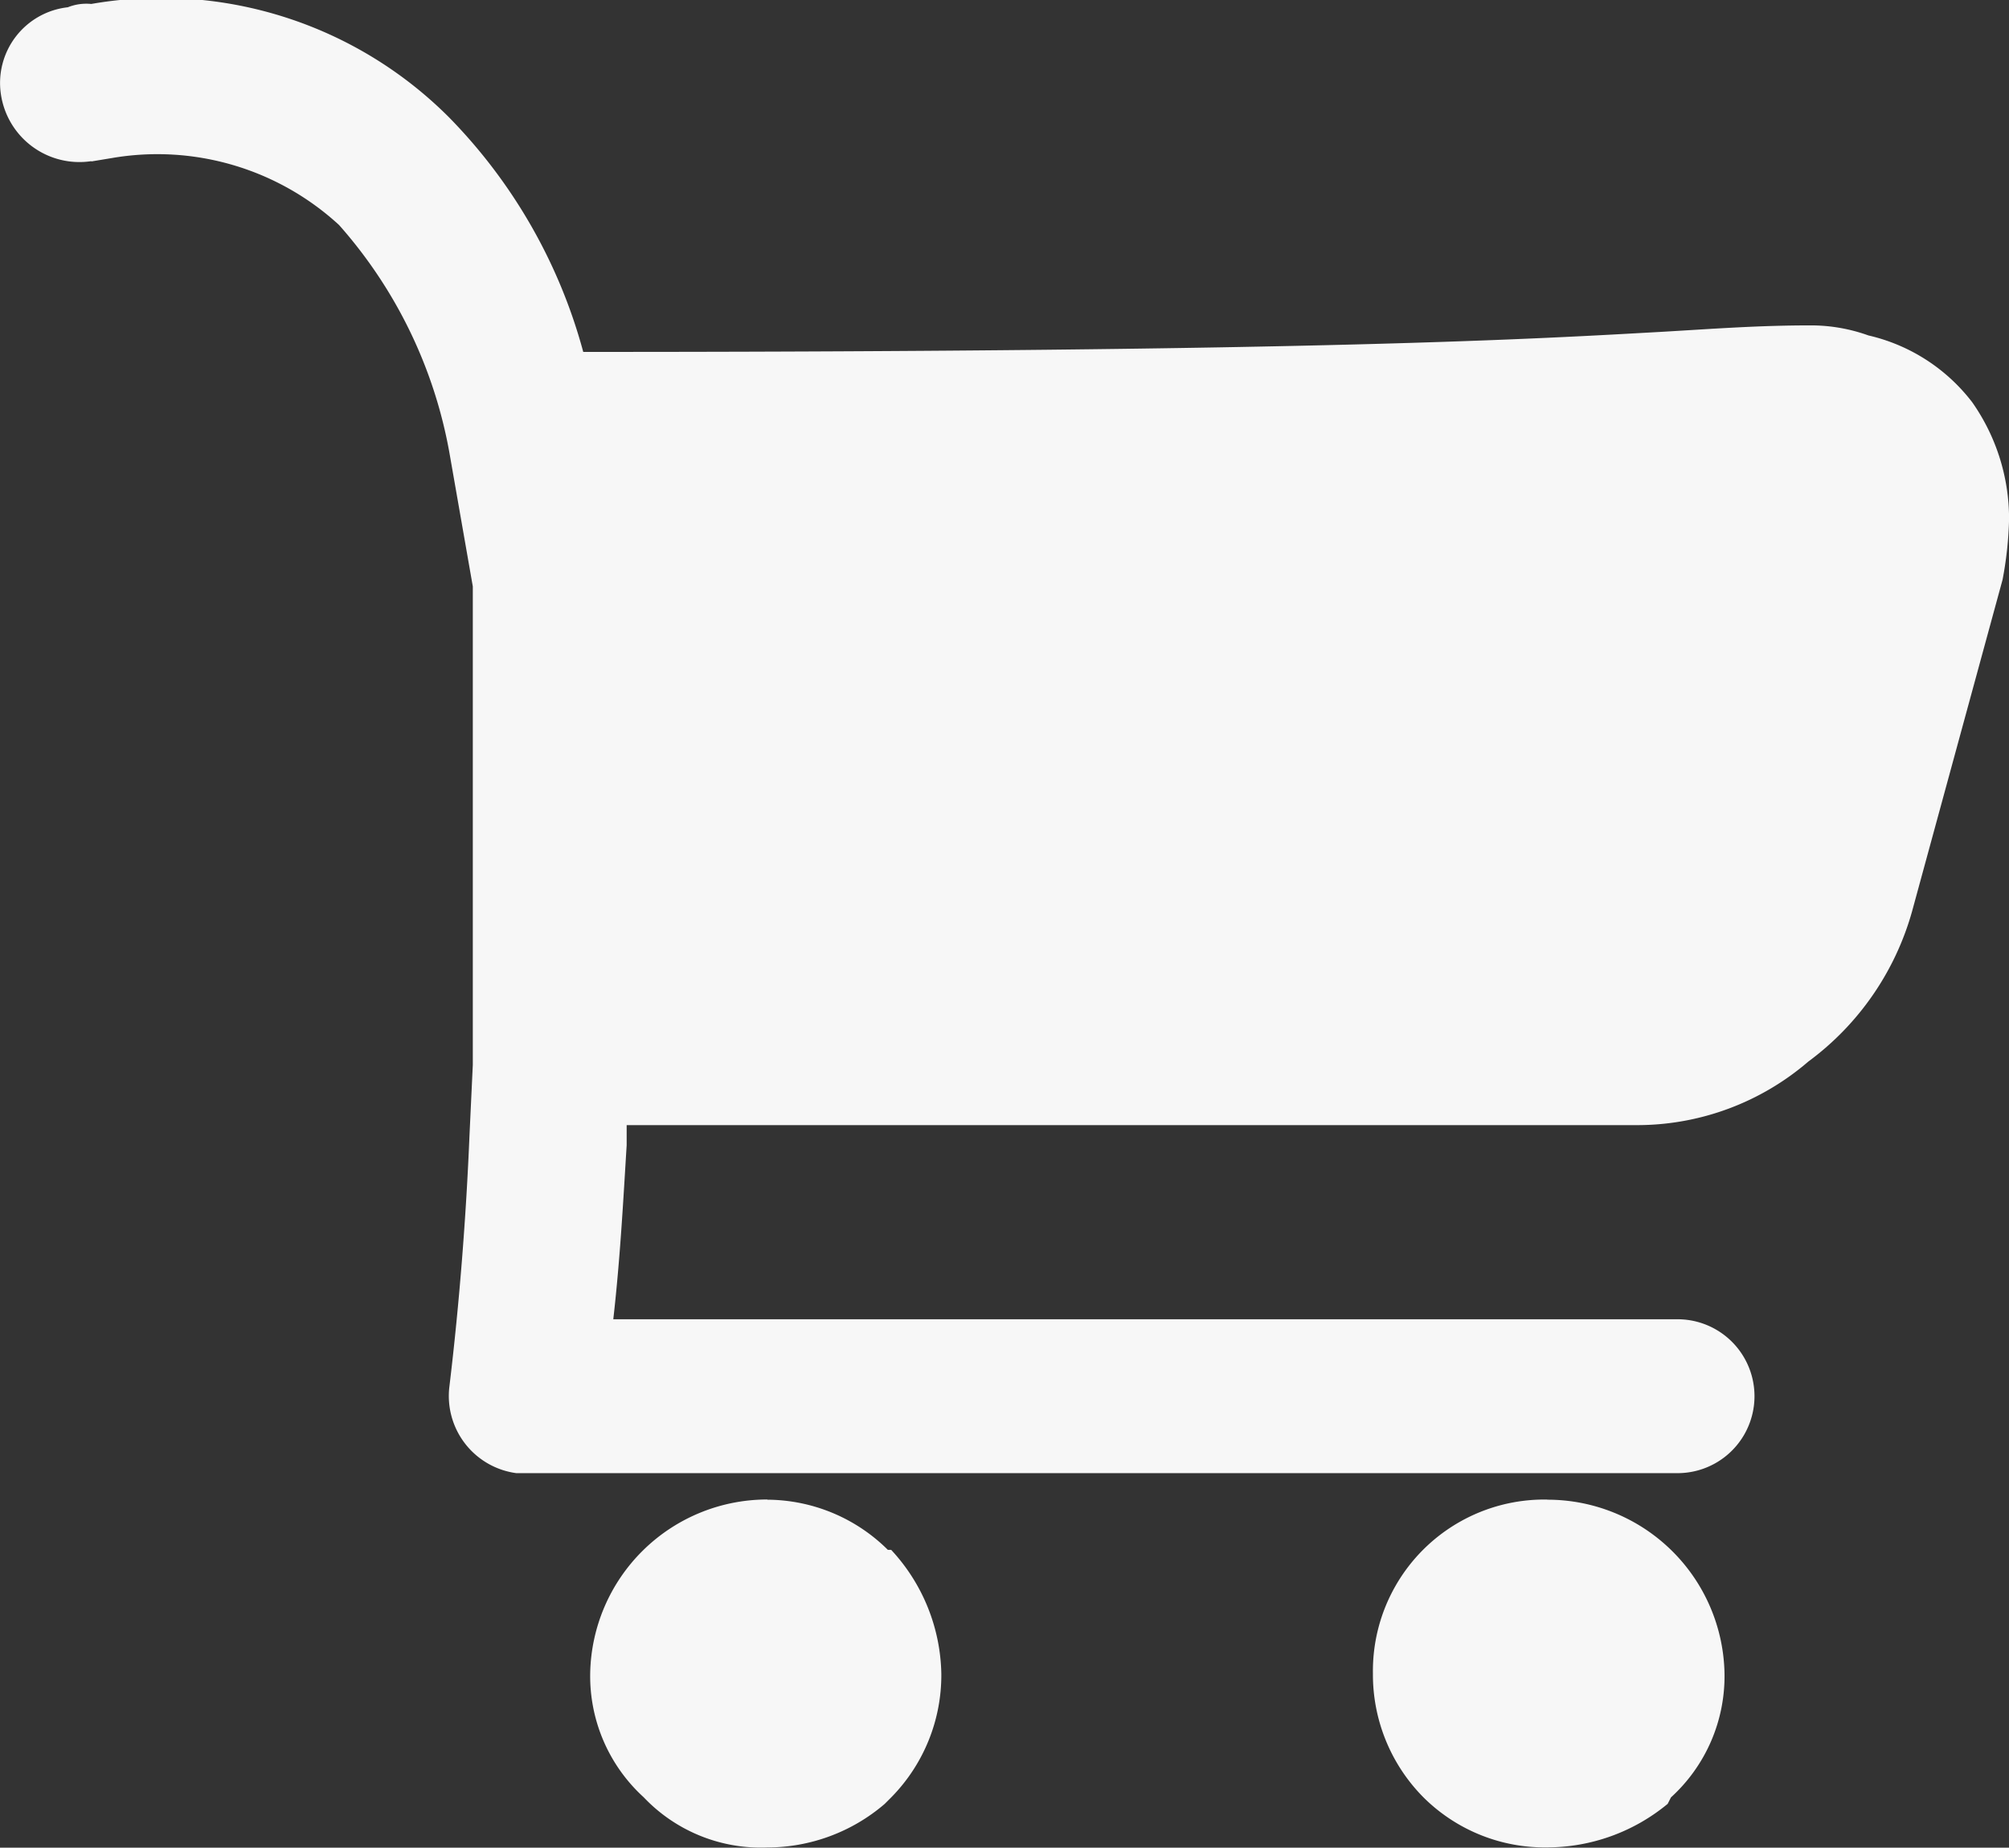
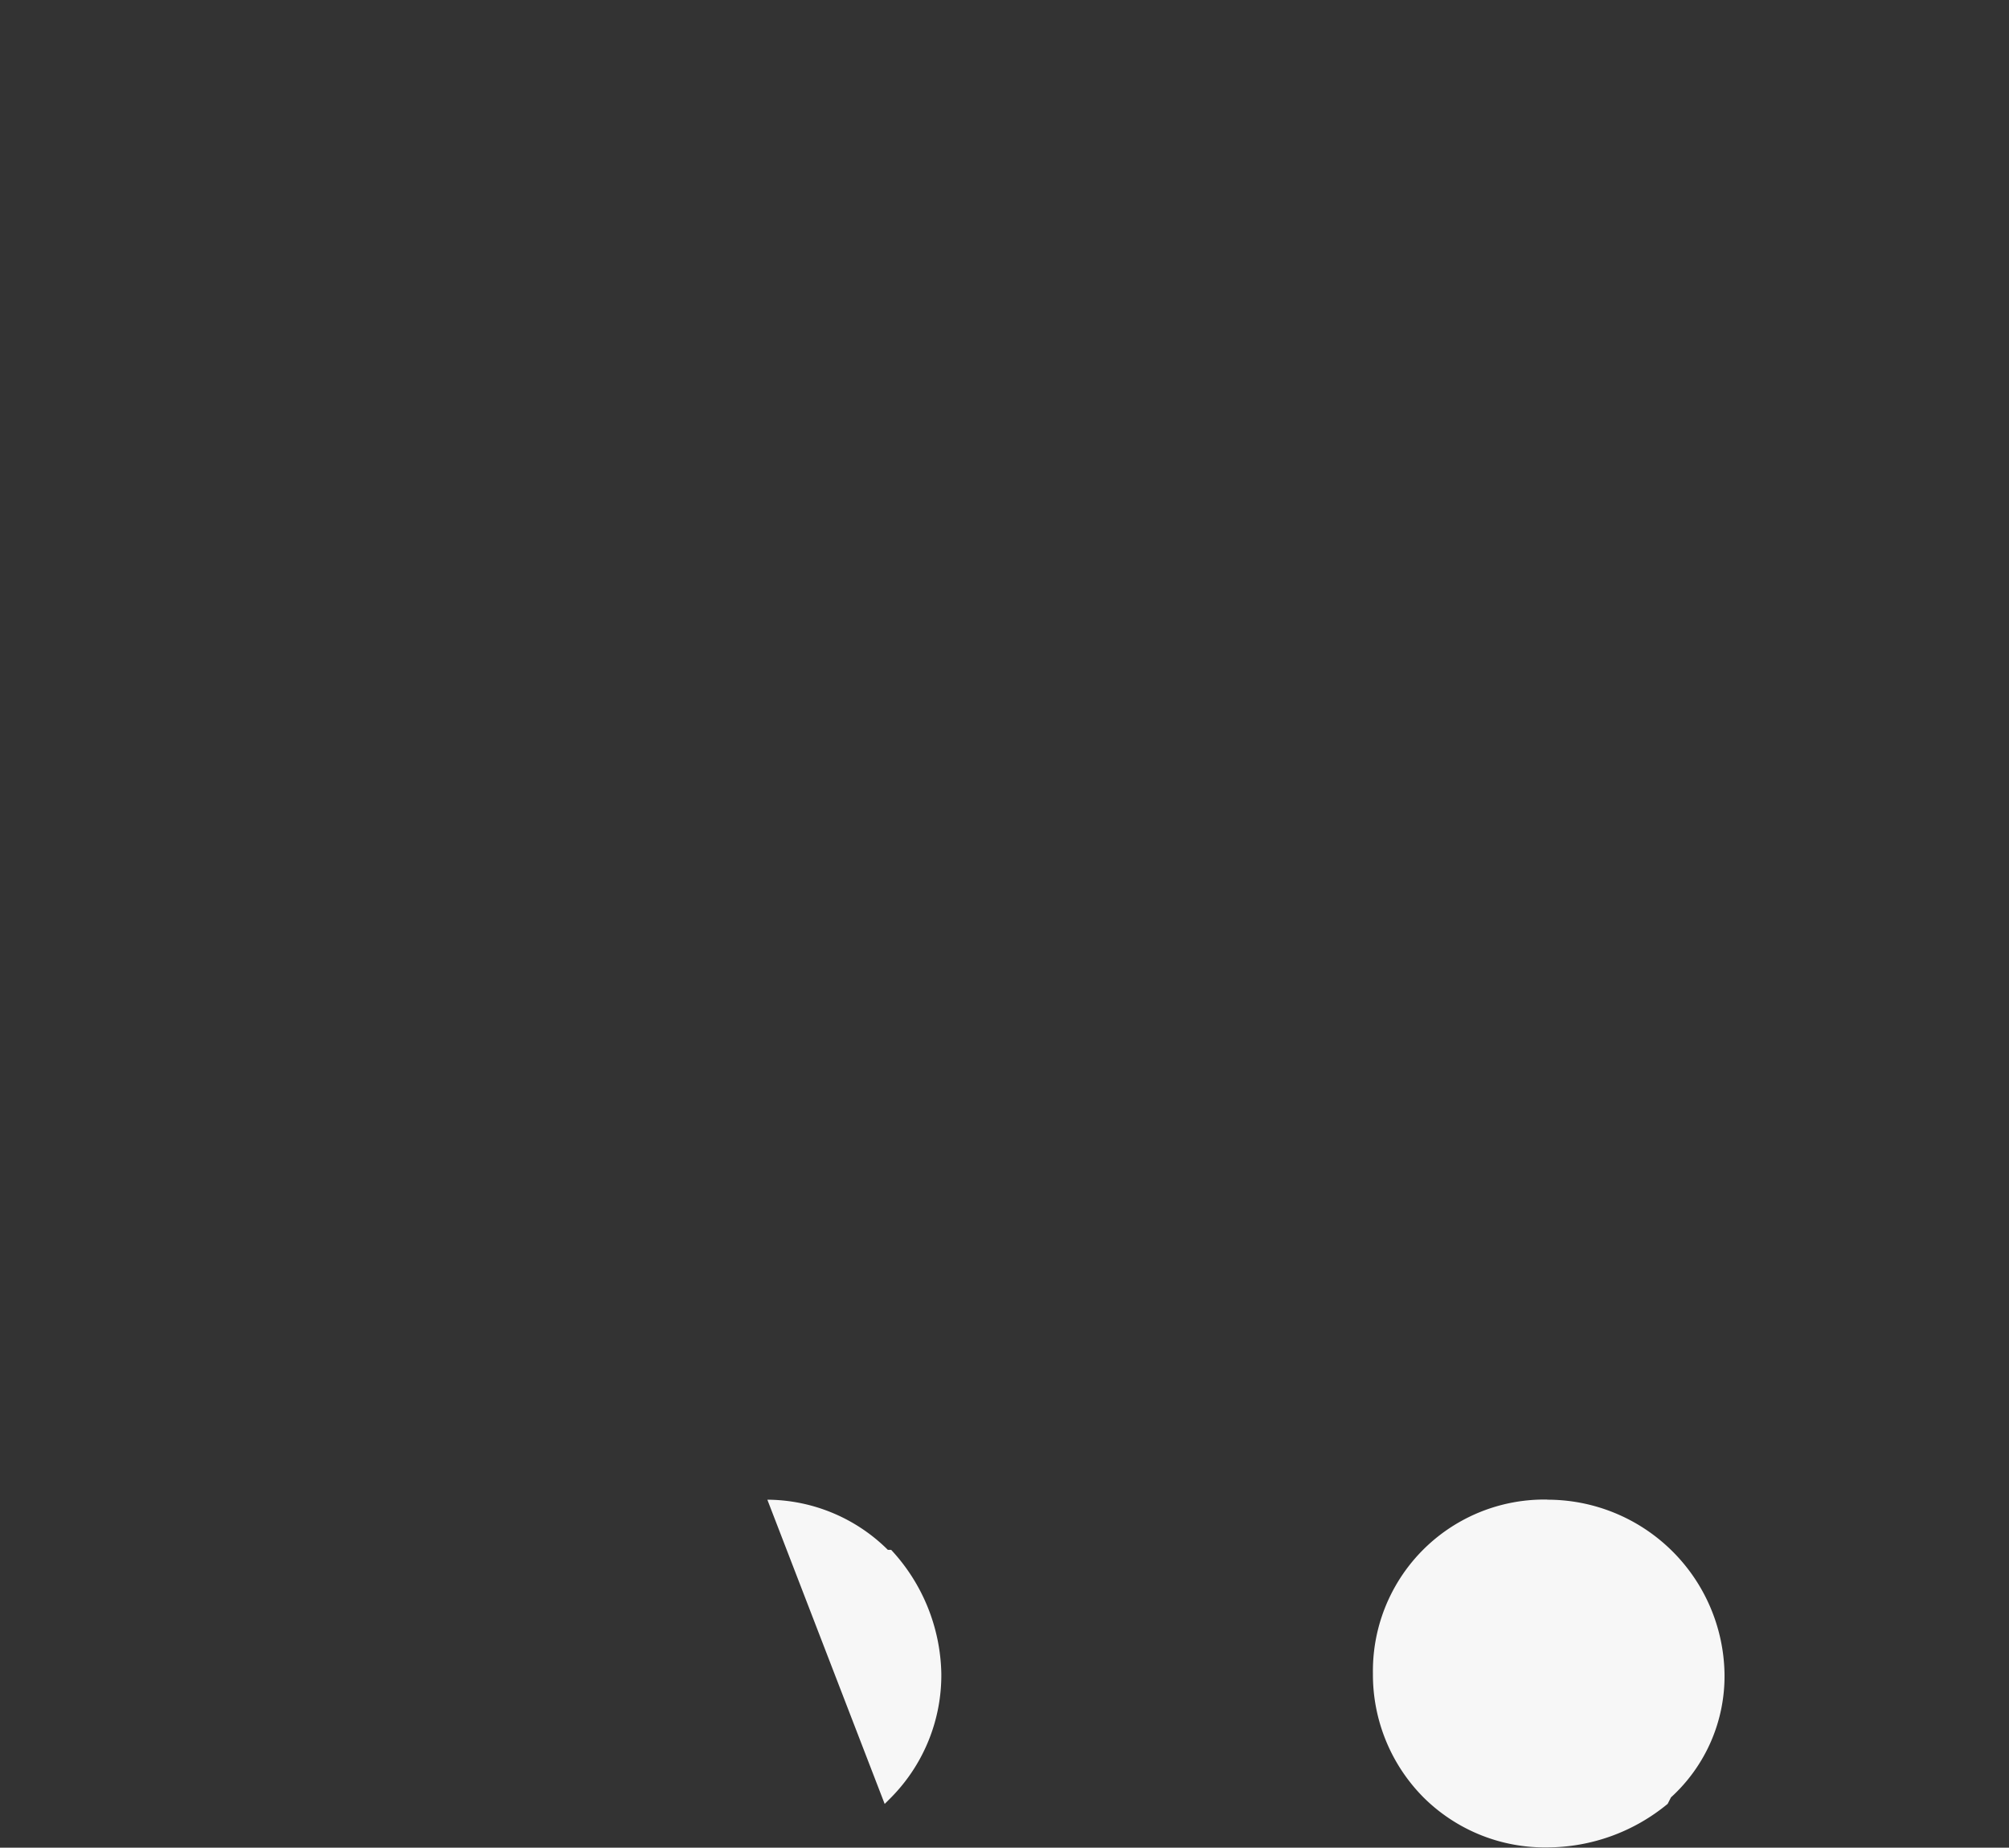
<svg xmlns="http://www.w3.org/2000/svg" width="30.959" height="28.477" viewBox="0 0 30.959 28.477">
  <rect x="0" y="0" width="30.959" height="28.477" fill="#333333" stroke="none" />
  <g id="noun-supermarket-2777457" transform="translate(0 0)">
-     <path id="Path_152" data-name="Path 152" d="M283.289,376.32a2.654,2.654,0,0,1,1.857.773h.051a2.879,2.879,0,0,1,.773,1.908,2.685,2.685,0,0,1-.773,1.908l-.1.1a2.78,2.78,0,0,1-1.805.671,2.488,2.488,0,0,1-1.908-.773,2.526,2.526,0,0,1-.825-1.908,2.729,2.729,0,0,1,2.733-2.682Z" transform="translate(-271.464 -353.206)" fill="#f7f7f7" />
+     <path id="Path_152" data-name="Path 152" d="M283.289,376.32a2.654,2.654,0,0,1,1.857.773h.051a2.879,2.879,0,0,1,.773,1.908,2.685,2.685,0,0,1-.773,1.908l-.1.1Z" transform="translate(-271.464 -353.206)" fill="#f7f7f7" />
    <path id="Path_153" data-name="Path 153" d="M414.285,376.32A2.729,2.729,0,0,1,417.018,379a2.526,2.526,0,0,1-.825,1.908l-.051.1a2.92,2.92,0,0,1-1.857.671,2.649,2.649,0,0,1-1.908-.773A2.685,2.685,0,0,1,411.6,379a2.642,2.642,0,0,1,2.682-2.682Z" transform="translate(-390.443 -353.206)" fill="#f7f7f7" />
-     <path id="Path_154" data-name="Path 154" d="M183.25,127.833a1.223,1.223,0,0,1-1.393-1.031,1.174,1.174,0,0,1,1.031-1.341.767.767,0,0,1,.361-.051,6.266,6.266,0,0,1,5.519,1.753,8.226,8.226,0,0,1,2.063,3.61c11.5,0,14.75-.206,16.607-.309.877-.051,1.5-.1,2.321-.1a2.617,2.617,0,0,1,.877.155,2.806,2.806,0,0,1,1.6,1.031,3.126,3.126,0,0,1,.567,1.805,5.654,5.654,0,0,1-.1.928l-1.393,5.106a4.325,4.325,0,0,1-1.6,2.321,4.046,4.046,0,0,1-2.63.98H191.5V143c-.051.825-.1,1.753-.206,2.682h16.4a1.186,1.186,0,0,1,0,2.372H189.8a1.2,1.2,0,0,1-1.031-1.341c.155-1.289.258-2.63.309-3.868l.051-1.083v-7.375l-.361-2.063a7.208,7.208,0,0,0-1.7-3.507,4.136,4.136,0,0,0-3.507-1.031l-.309.051Z" transform="translate(-181.843 -125.349)" fill="#f7f7f7" />
  </g>
</svg>